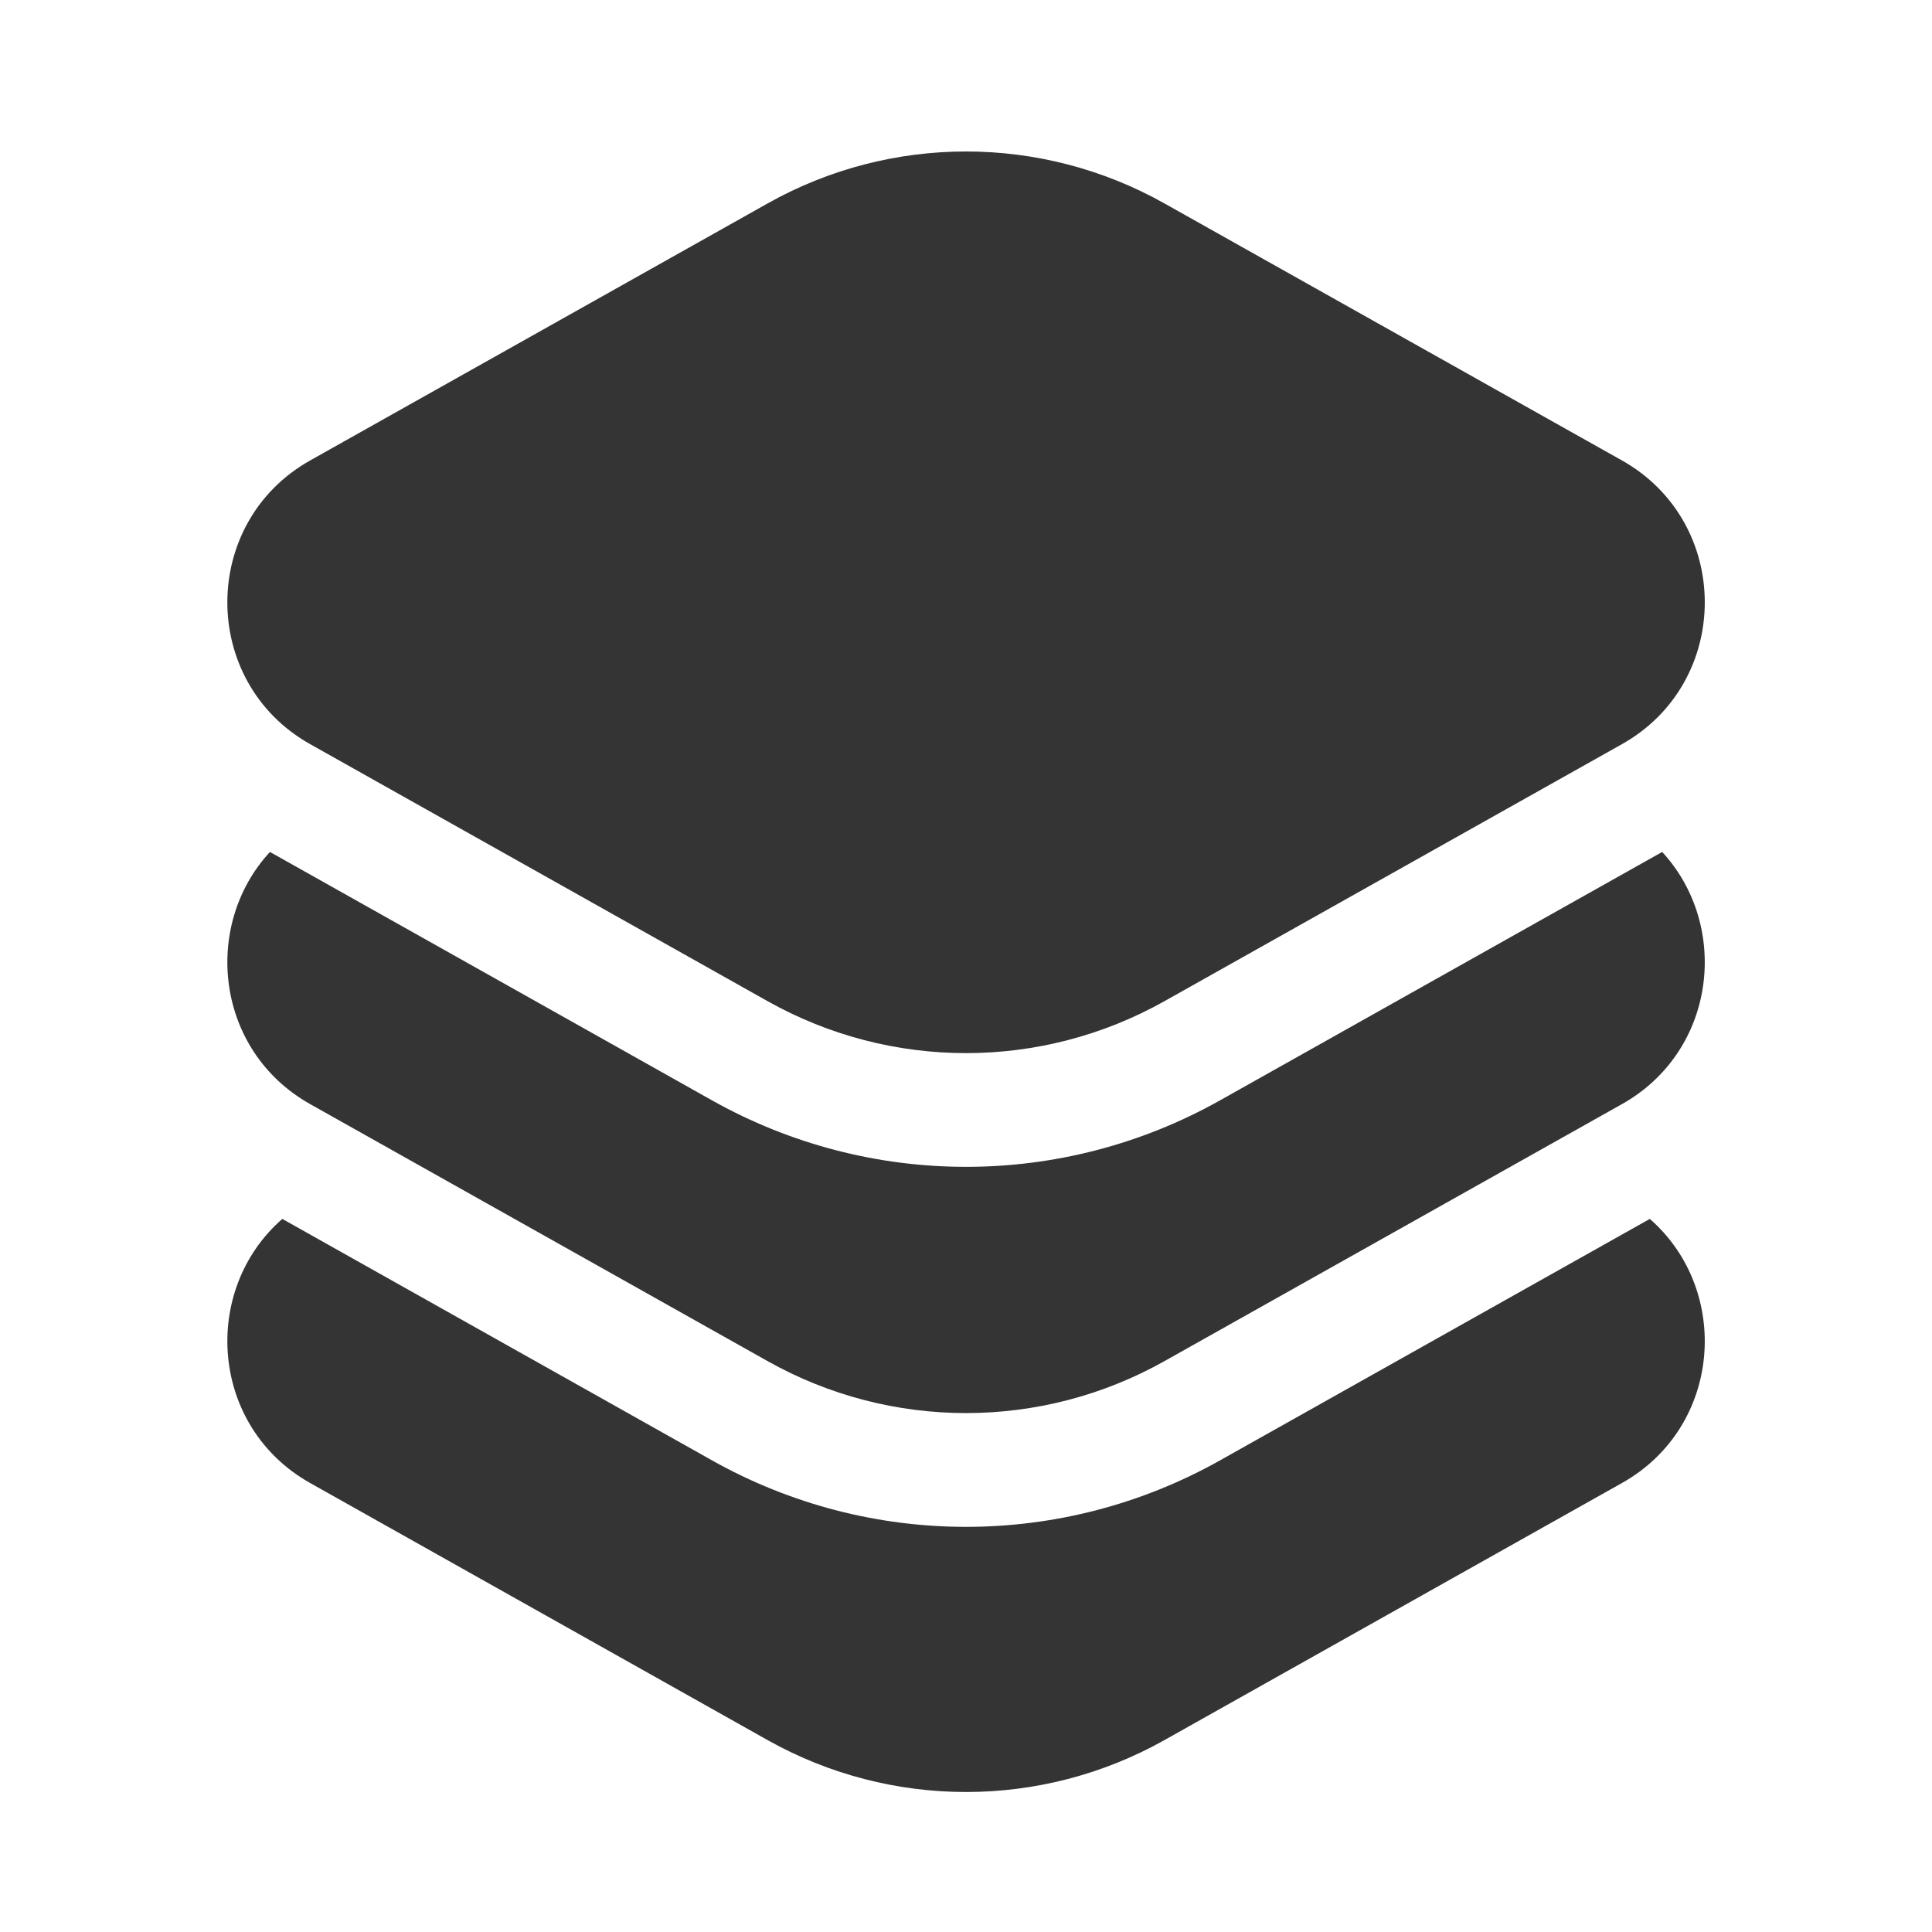
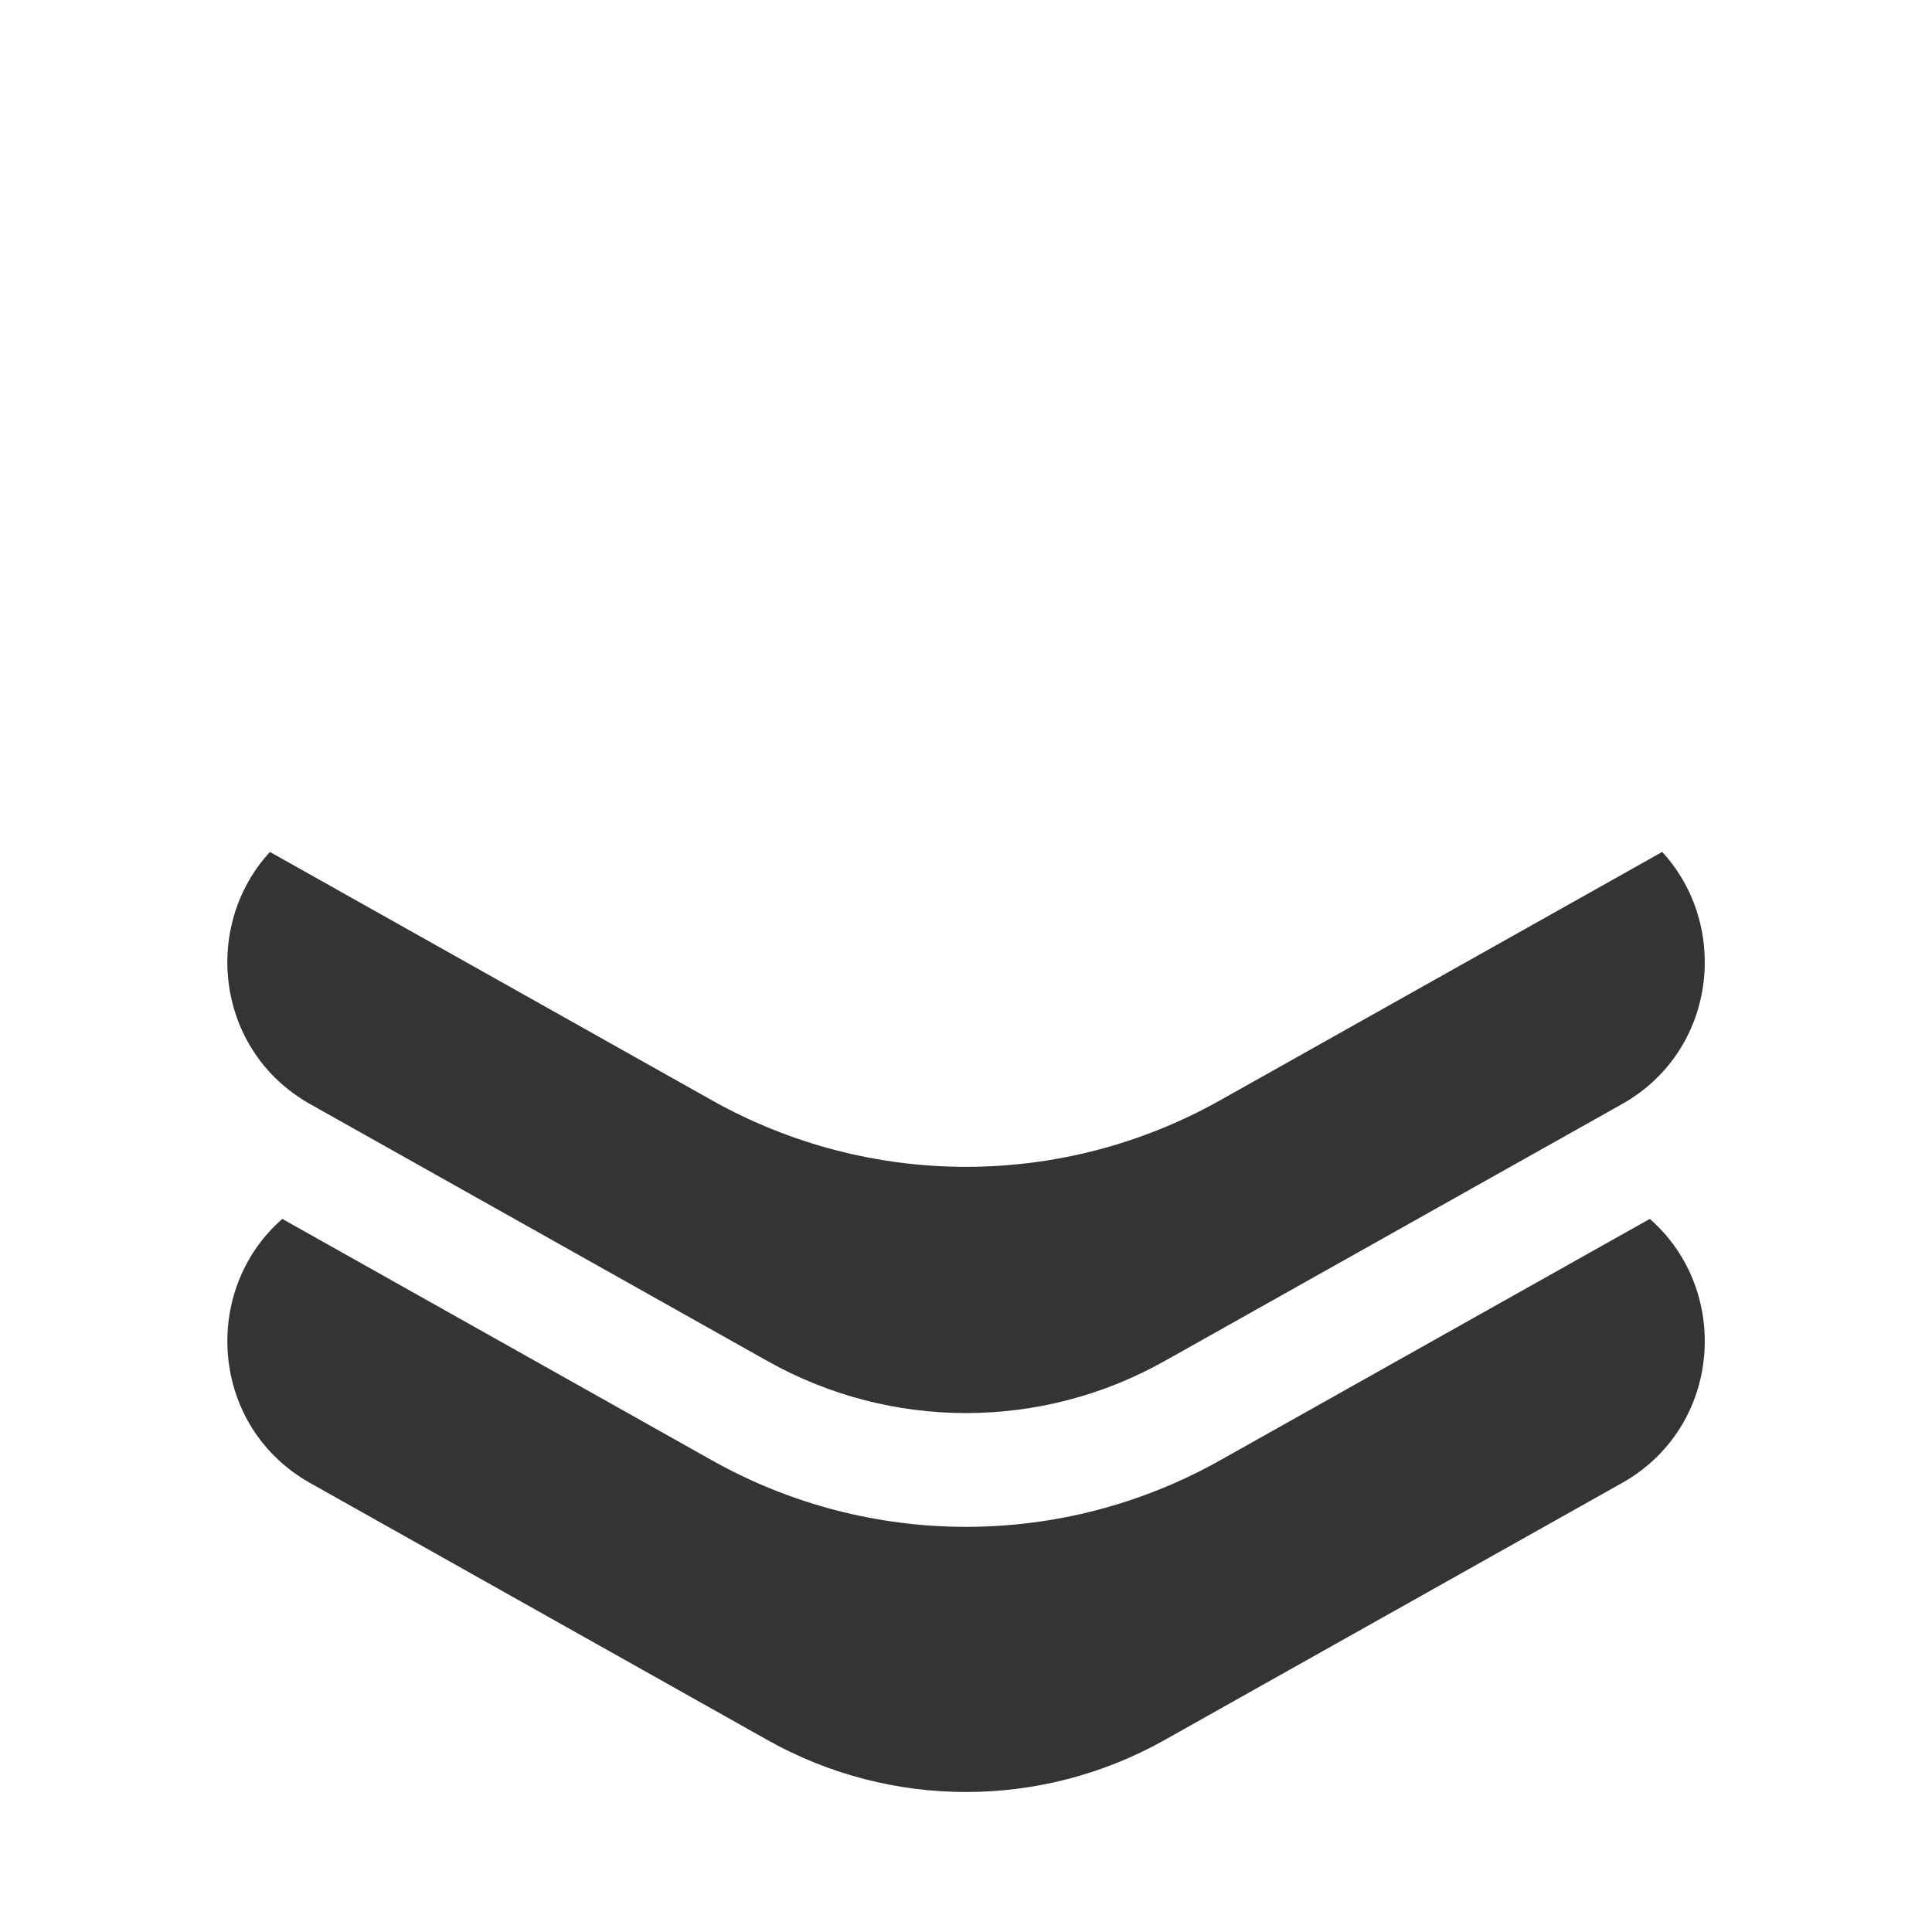
<svg xmlns="http://www.w3.org/2000/svg" width="32" height="32" viewBox="0 0 32 32" fill="none">
-   <path d="M19.288 3.37C17.245 2.222 14.756 2.222 12.713 3.37L5.138 7.626C3.308 8.654 3.308 11.299 5.138 12.326L12.713 16.582C14.756 17.73 17.245 17.73 19.288 16.582L26.864 12.326C28.694 11.299 28.694 8.654 26.864 7.626L19.288 3.37Z" fill="#343434" />
  <path d="M4.676 20.189C3.324 21.369 3.478 23.632 5.138 24.564L12.713 28.821C14.756 29.968 17.245 29.968 19.288 28.821L26.864 24.564C28.524 23.632 28.678 21.369 27.326 20.189L20.21 24.187C17.595 25.657 14.407 25.657 11.791 24.187L4.676 20.189Z" fill="#343434" />
  <path d="M4.471 14.111C3.345 15.331 3.567 17.405 5.138 18.288L12.713 22.544C14.756 23.692 17.245 23.692 19.288 22.544L26.864 18.288C28.435 17.405 28.657 15.331 27.531 14.111L20.21 18.224C17.595 19.694 14.407 19.694 11.791 18.224L4.471 14.111Z" fill="#343434" />
</svg>